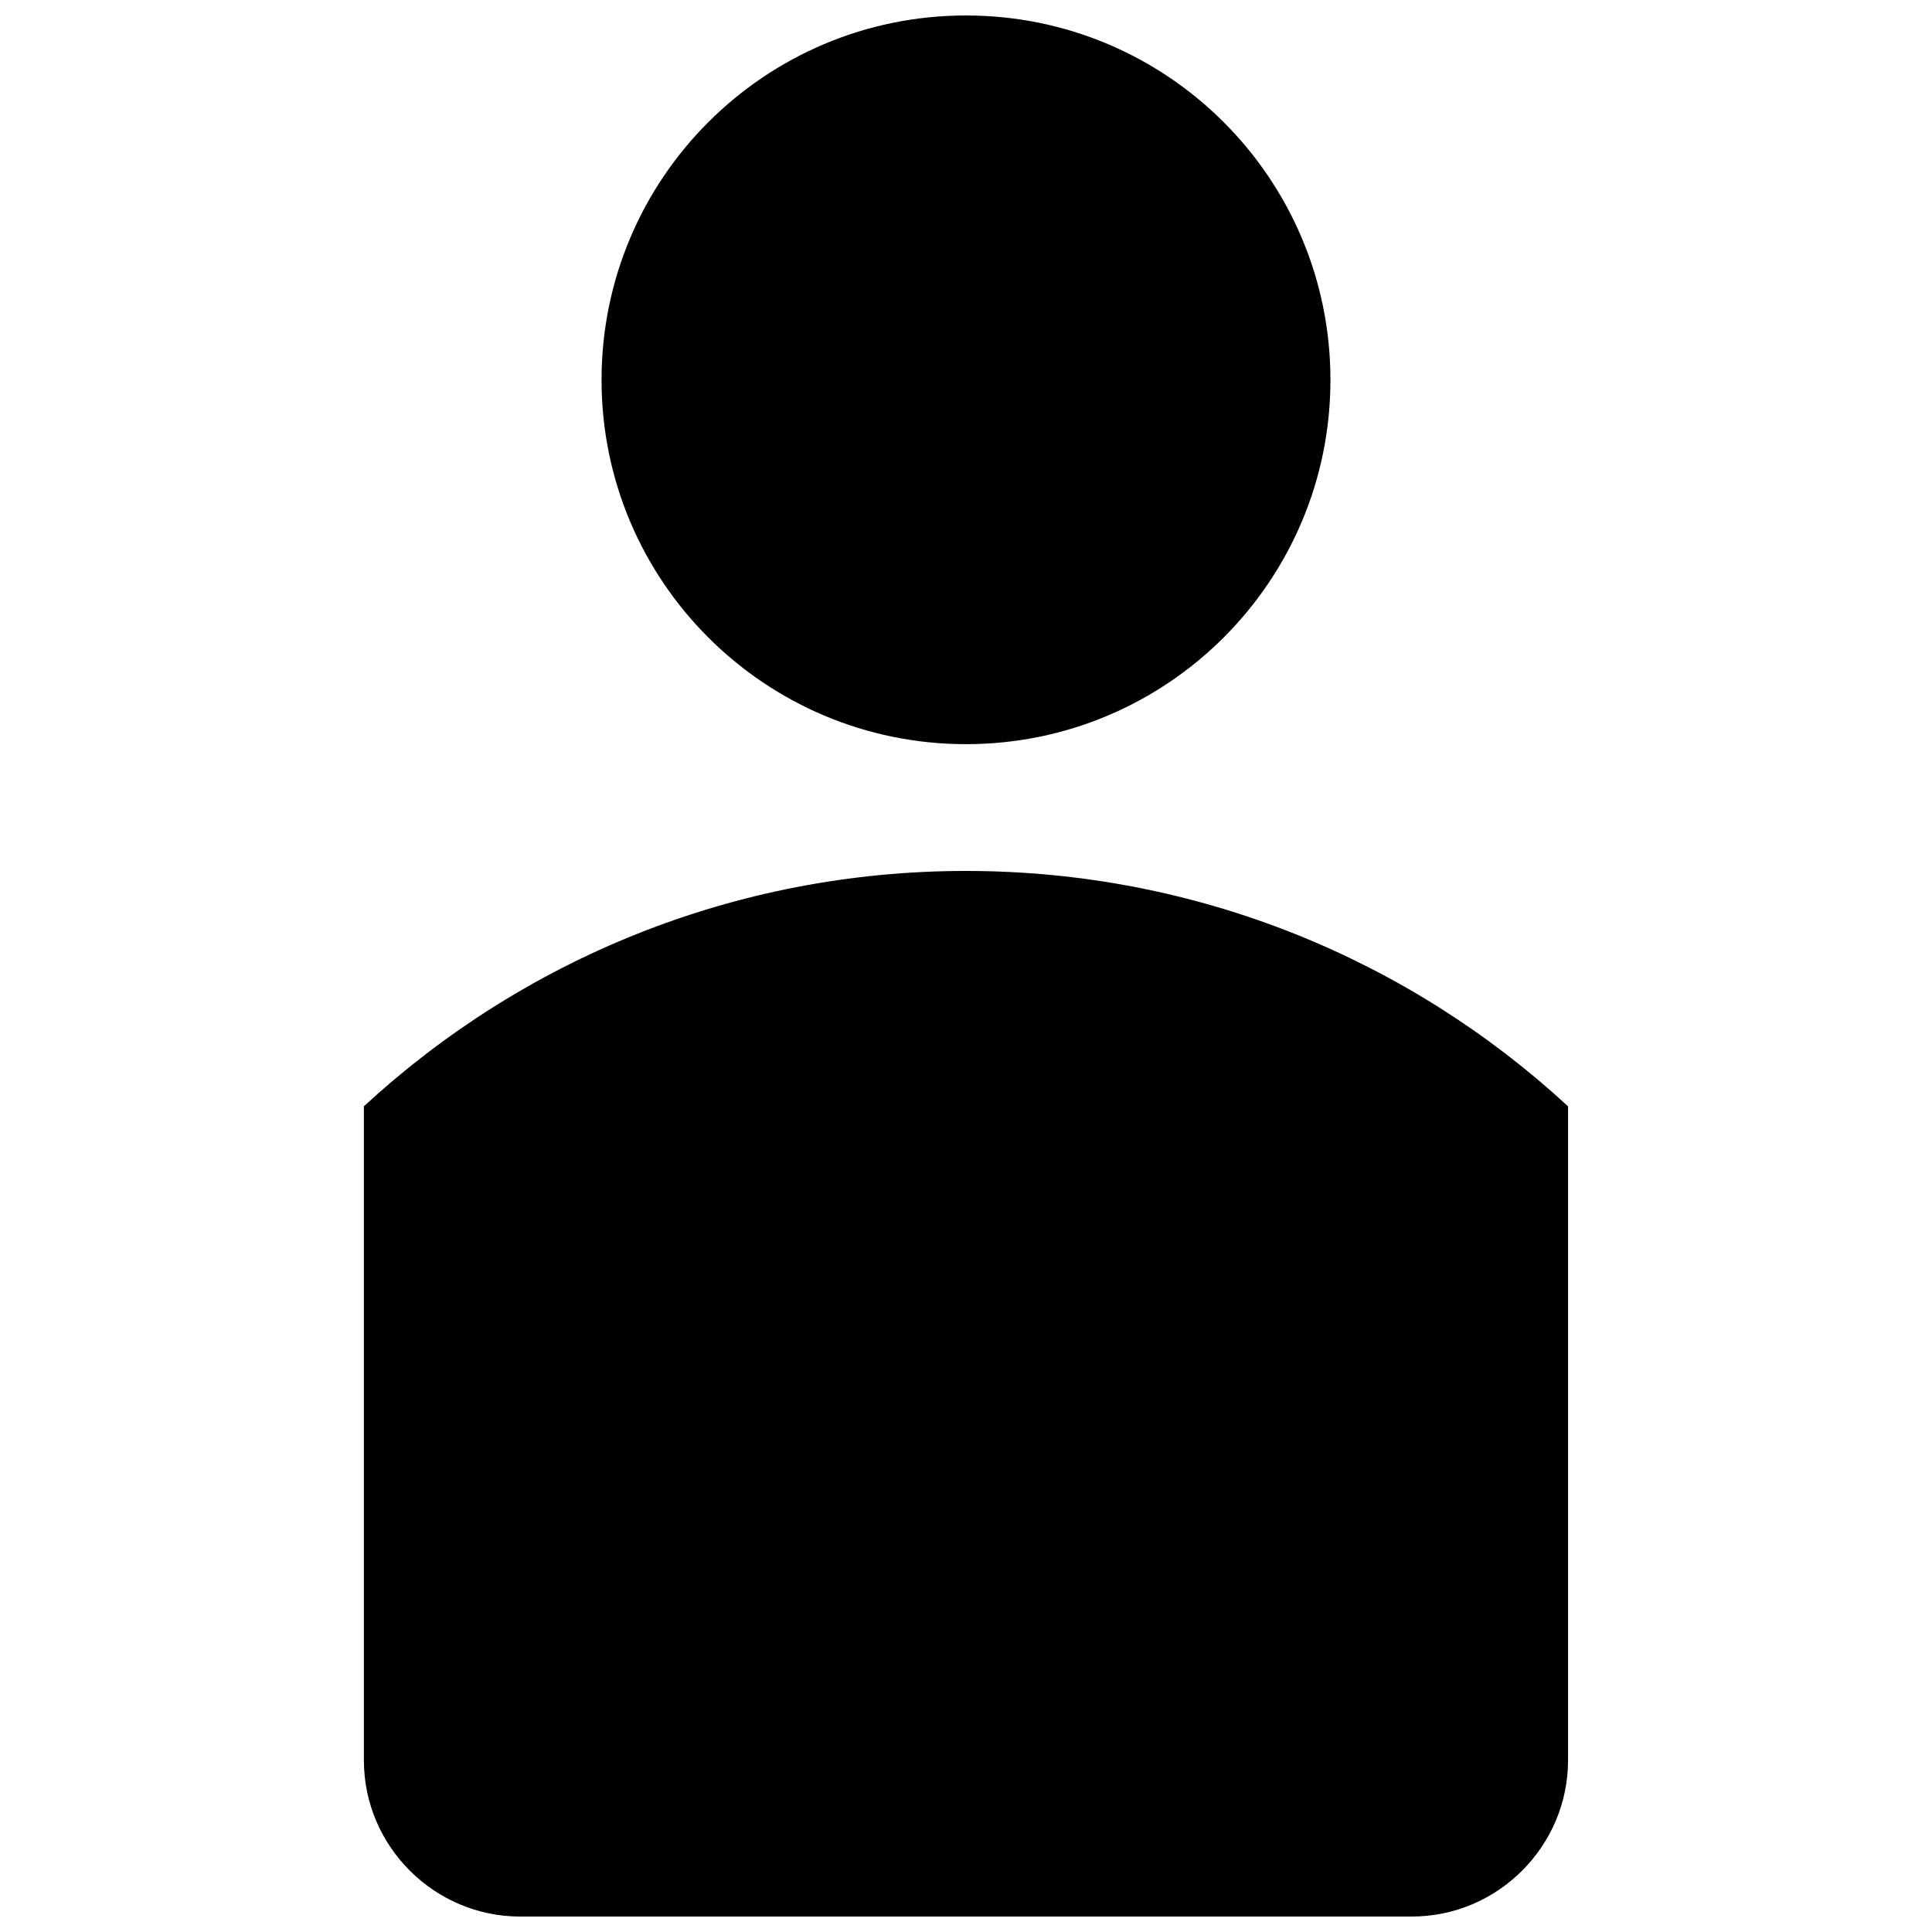
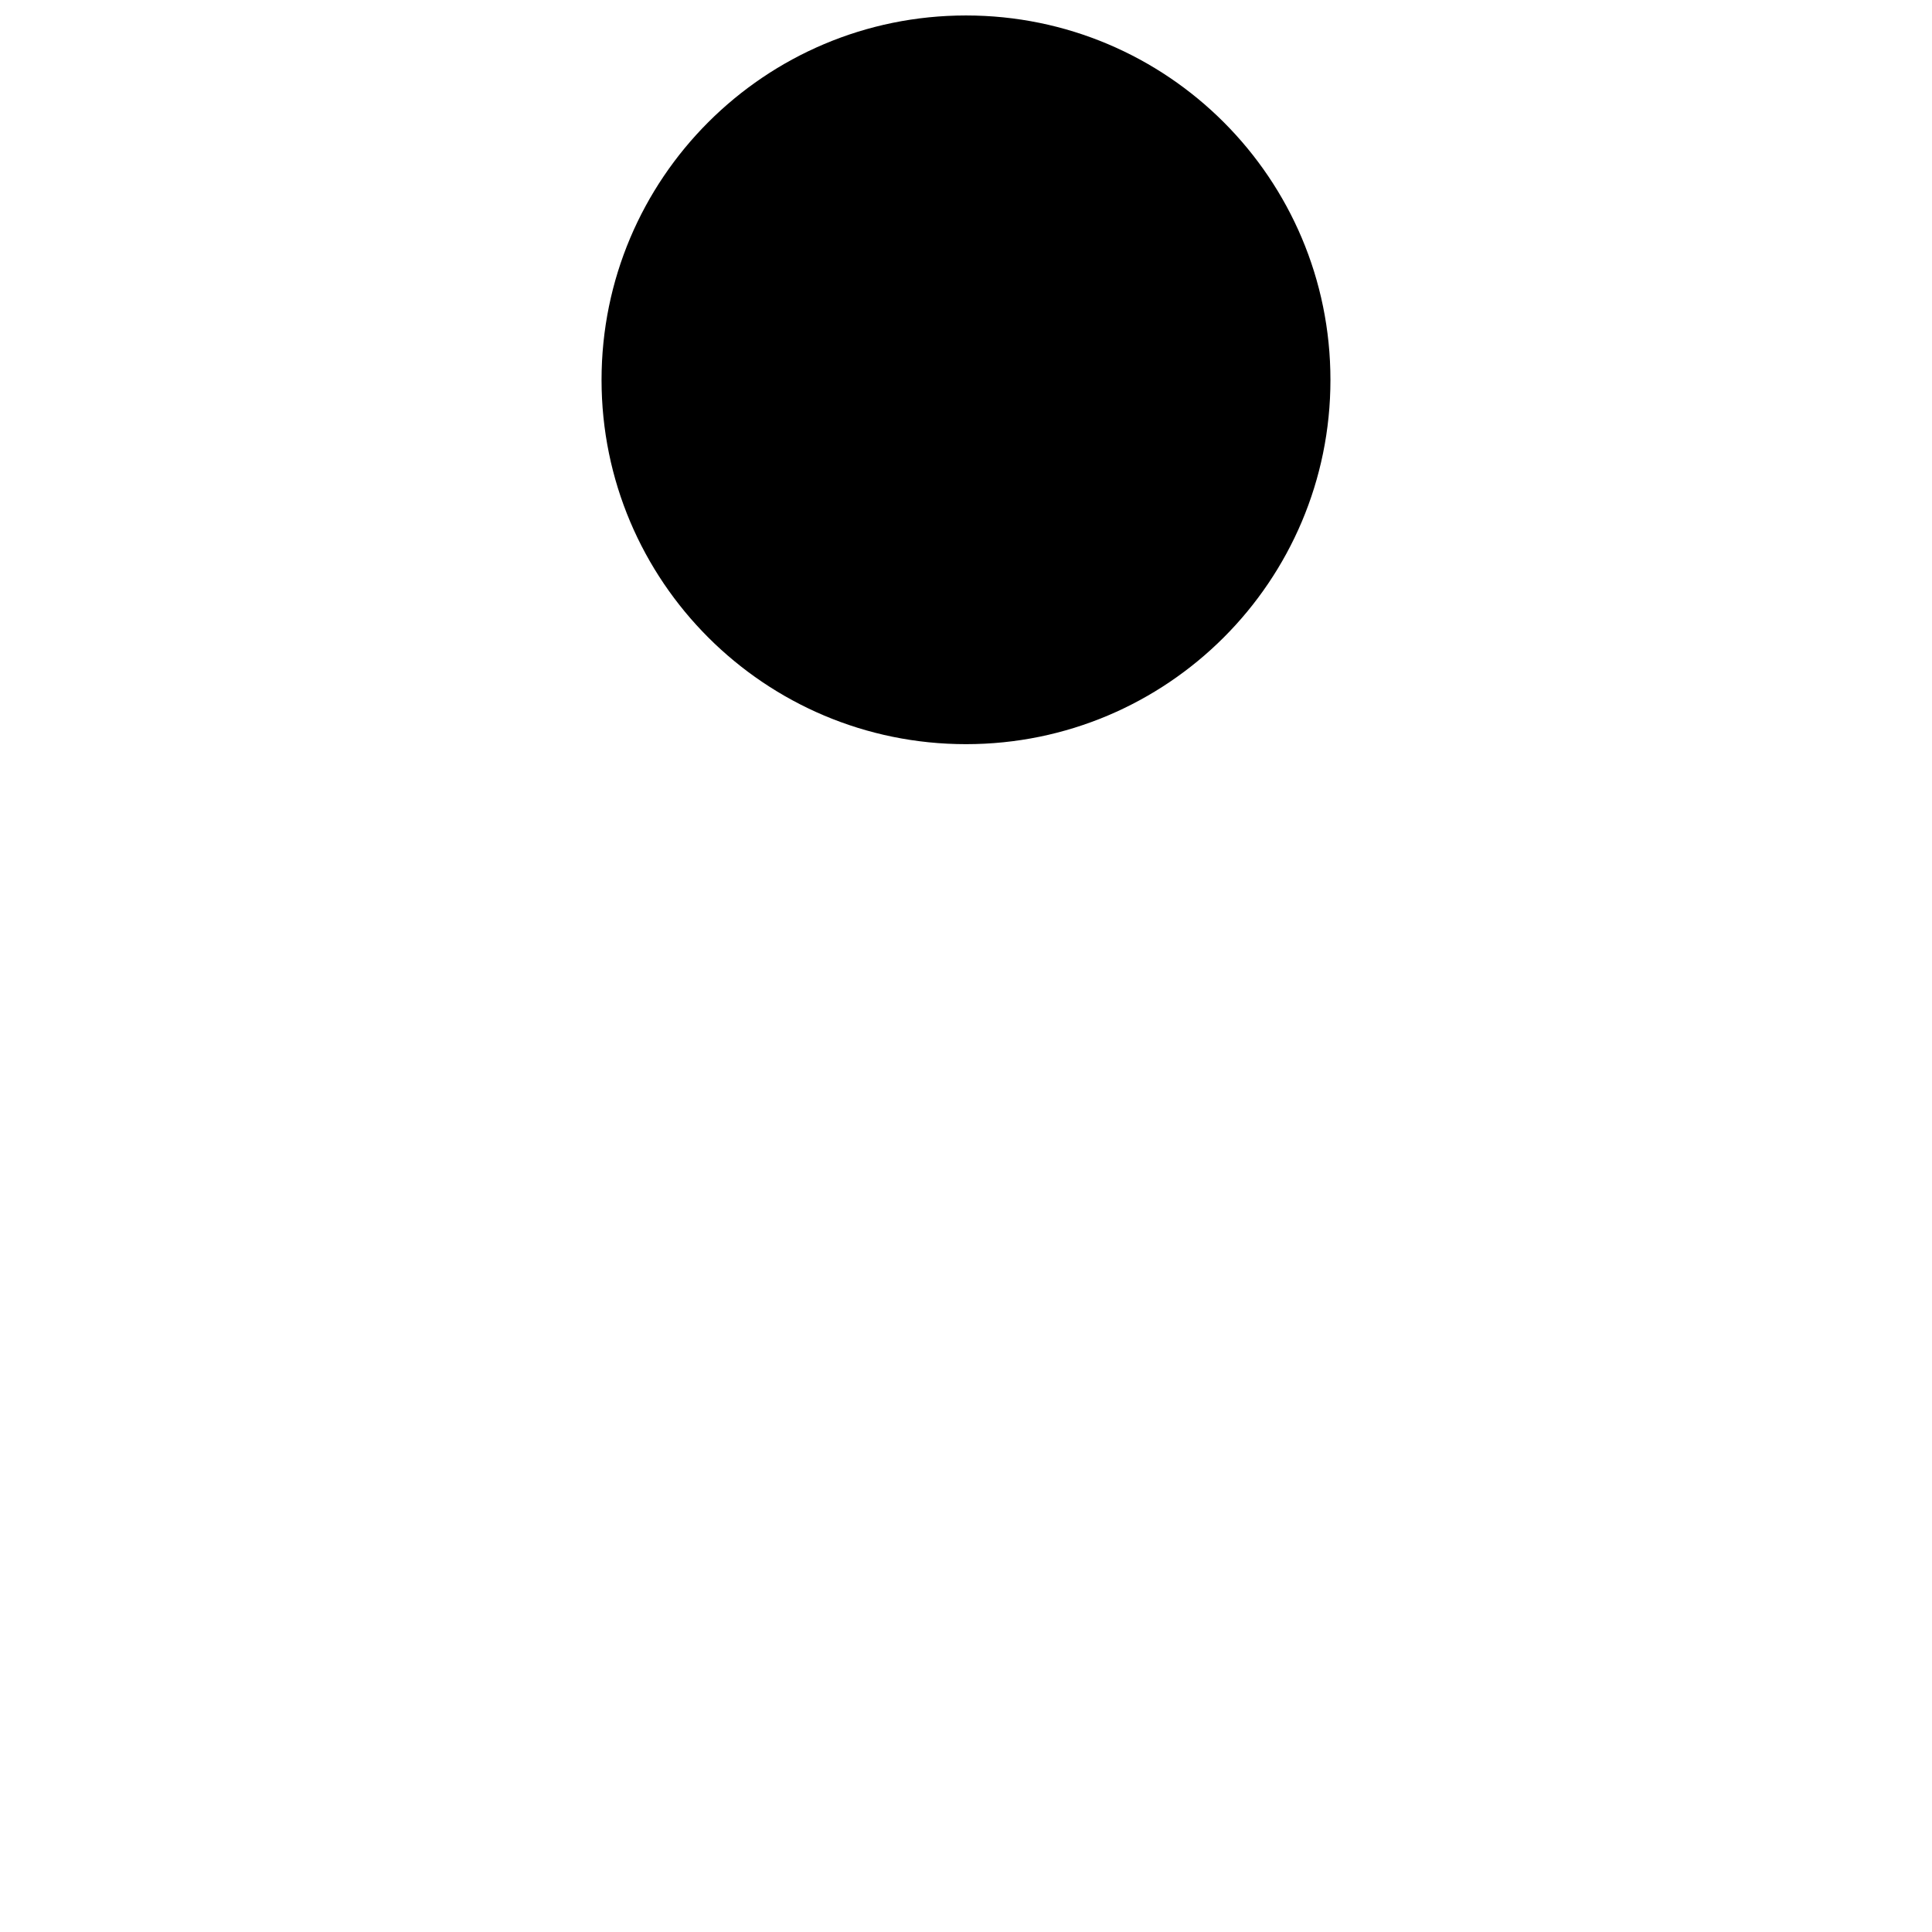
<svg xmlns="http://www.w3.org/2000/svg" width="800px" height="800px" version="1.1" viewBox="144 144 512 512">
  <defs>
    <clipPath id="b">
      <path d="m303 148.09h194v193.91h-194z" />
    </clipPath>
    <clipPath id="a">
      <path d="m240 374h320v277.9h-320z" />
    </clipPath>
  </defs>
  <g>
    <g clip-path="url(#b)">
      <path d="m496.58 244.68c0 53.305-43.227 96.531-96.582 96.531-53.352 0-96.582-43.227-96.582-96.531 0.004-53.355 43.23-96.582 96.586-96.582 53.352 0 96.578 43.227 96.578 96.582z" />
    </g>
    <g clip-path="url(#a)">
-       <path d="m559.55 437.18v173.31c0 22.773-18.641 41.414-41.414 41.414h-236.29c-22.773 0-41.414-18.641-41.414-41.414v-173.31c41.918-38.691 97.992-62.371 159.56-62.371 61.562 0 117.64 23.68 159.55 62.371z" />
-     </g>
+       </g>
  </g>
</svg>